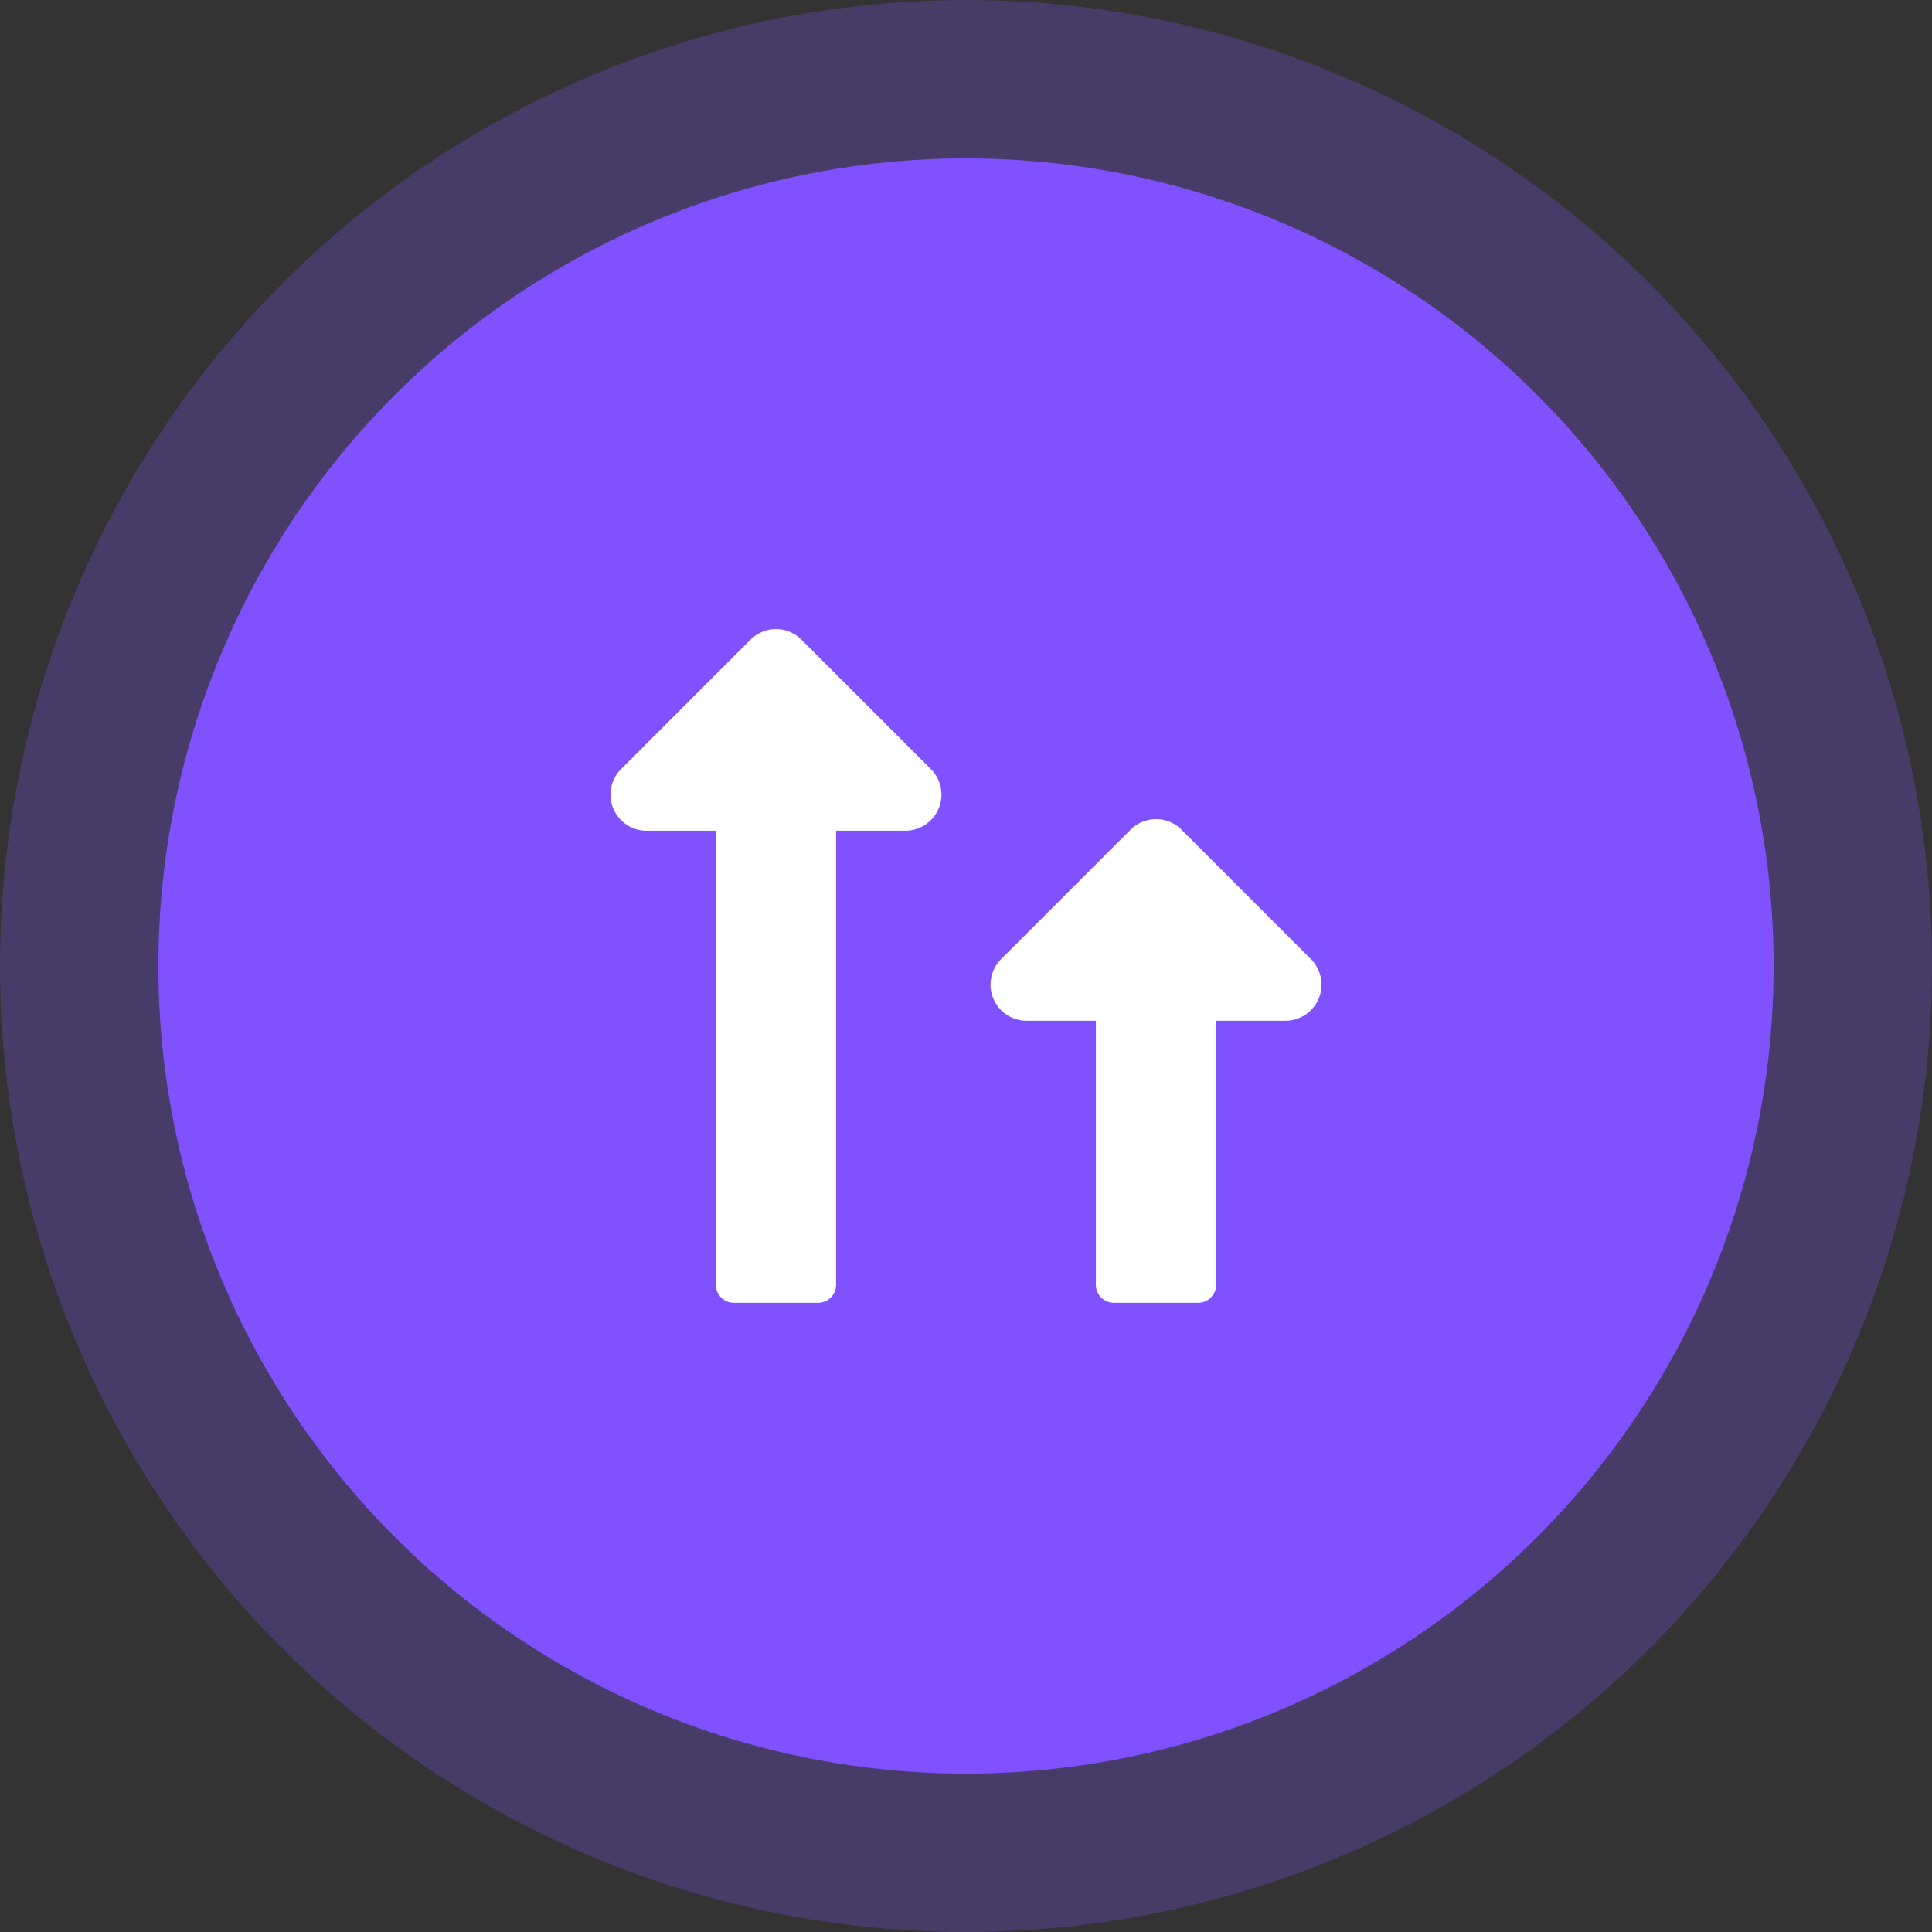
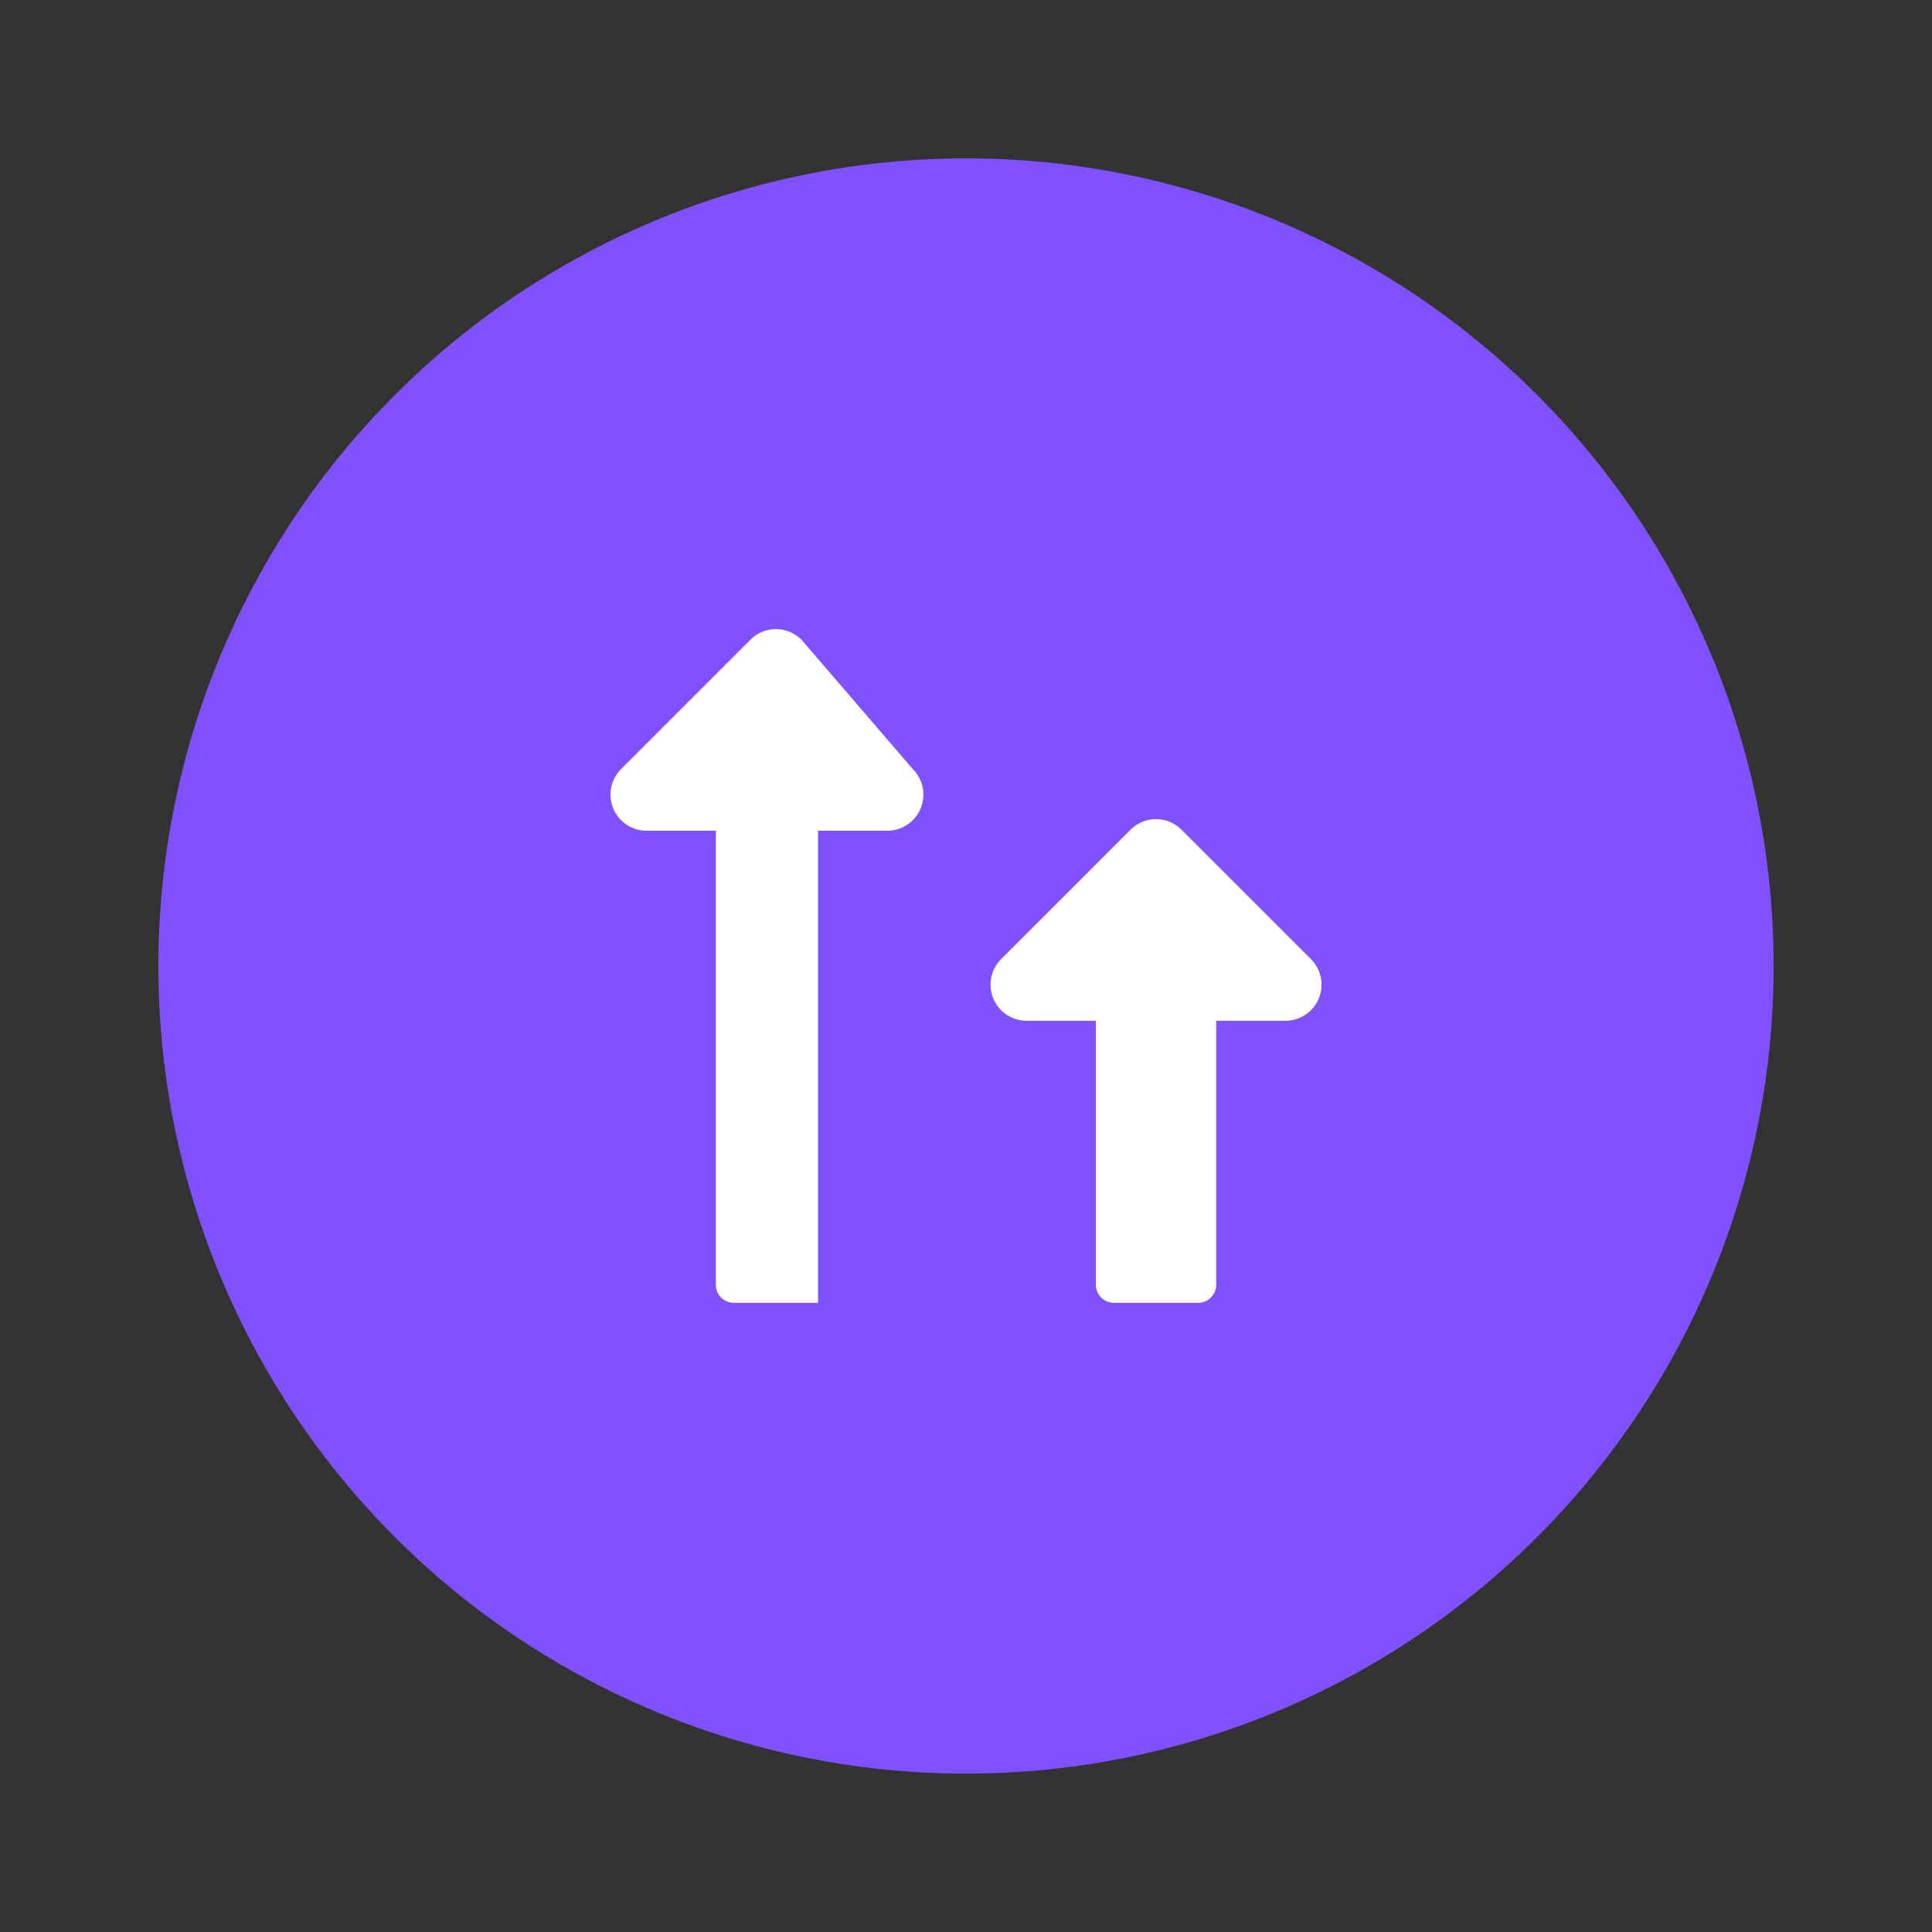
<svg xmlns="http://www.w3.org/2000/svg" width="61" height="61" viewBox="0 0 61 61">
  <rect x="0" y="0" width="61" height="61" fill="#333333" stroke="none" />
  <g id="Group_62737" data-name="Group 62737" transform="translate(-171 -1895)">
-     <circle id="Ellipse_1905" data-name="Ellipse 1905" cx="30.5" cy="30.5" r="30.5" transform="translate(171 1895)" fill="#7f51ff" opacity="0.26" />
    <circle id="Ellipse_1901" data-name="Ellipse 1901" cx="25.5" cy="25.5" r="25.5" transform="translate(176 1900)" fill="#7f51ff" />
    <g id="Group_64193" data-name="Group 64193" transform="translate(-1.058 -0.001)">
-       <path id="Icon_awesome-long-arrow-alt-up" data-name="Icon awesome-long-arrow-alt-up" d="M4.587,8.615V22.951a.57.57,0,0,0,.57.57H7.815a.57.57,0,0,0,.57-.57V8.615h2.187a1.14,1.14,0,0,0,.806-1.945L7.292,2.584a1.139,1.139,0,0,0-1.612,0L1.594,6.67A1.14,1.14,0,0,0,2.4,8.615Z" transform="translate(190.072 1912.615)" fill="#fff" />
+       <path id="Icon_awesome-long-arrow-alt-up" data-name="Icon awesome-long-arrow-alt-up" d="M4.587,8.615V22.951a.57.57,0,0,0,.57.57H7.815V8.615h2.187a1.14,1.14,0,0,0,.806-1.945L7.292,2.584a1.139,1.139,0,0,0-1.612,0L1.594,6.67A1.14,1.14,0,0,0,2.4,8.615Z" transform="translate(190.072 1912.615)" fill="#fff" />
      <path id="Icon_awesome-long-arrow-alt-up-2" data-name="Icon awesome-long-arrow-alt-up" d="M4.587,14.615v8.336a.57.57,0,0,0,.57.57H7.815a.57.57,0,0,0,.57-.57V14.615h2.187a1.14,1.14,0,0,0,.806-1.945L7.292,8.584a1.139,1.139,0,0,0-1.612,0L1.594,12.67A1.14,1.14,0,0,0,2.4,14.615Z" transform="translate(202.072 1912.615)" fill="#fff" />
    </g>
  </g>
</svg>